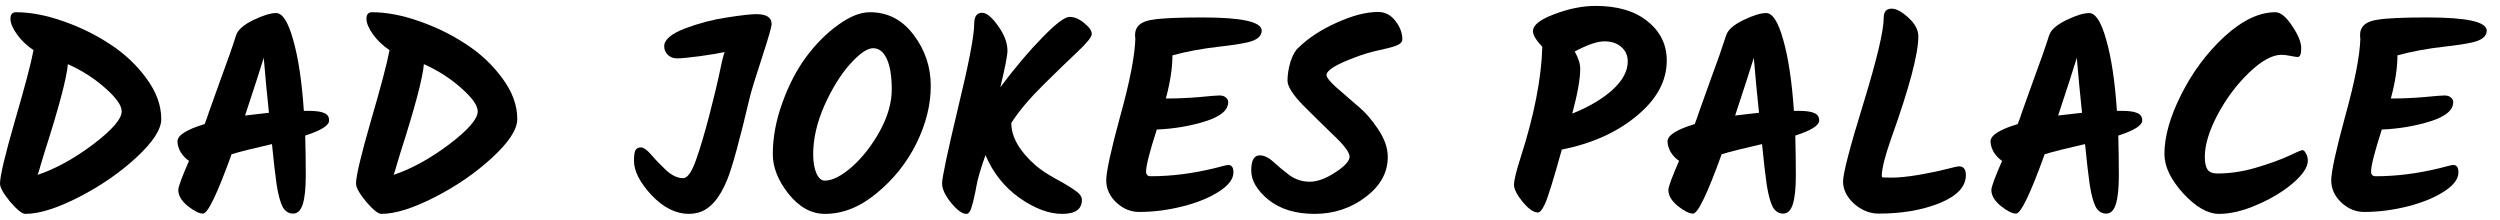
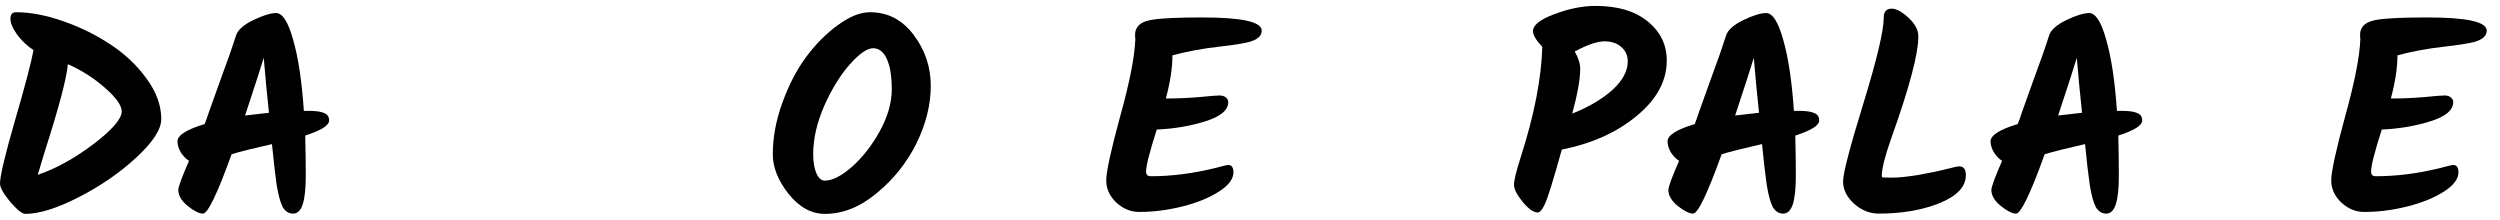
<svg xmlns="http://www.w3.org/2000/svg" width="182" height="16" viewBox="0 0 182 16" fill="none">
  <path d="M174.174 7.17C174.881 7.17 175.641 7.137 176.454 7.07C177.267 6.99 177.767 6.95 177.954 6.95C178.154 6.95 178.307 6.997 178.414 7.09C178.534 7.183 178.594 7.297 178.594 7.43C178.594 8.017 178.041 8.483 176.934 8.83C175.827 9.177 174.647 9.377 173.394 9.43C172.874 11.043 172.614 12.063 172.614 12.49C172.614 12.717 172.727 12.83 172.954 12.83C174.474 12.83 176.041 12.63 177.654 12.23C178.201 12.083 178.514 12.01 178.594 12.01C178.847 12.01 178.974 12.19 178.974 12.55C178.974 13.03 178.621 13.497 177.914 13.95C177.207 14.403 176.321 14.763 175.254 15.03C174.187 15.297 173.141 15.43 172.114 15.43C171.501 15.43 170.947 15.203 170.454 14.75C169.961 14.283 169.714 13.743 169.714 13.13C169.714 12.503 170.054 10.943 170.734 8.45C171.427 5.957 171.794 4.077 171.834 2.81C171.821 2.77 171.814 2.69 171.814 2.57C171.814 2.383 171.841 2.237 171.894 2.13C172.041 1.757 172.447 1.523 173.114 1.43C173.781 1.323 174.981 1.27 176.714 1.27C179.594 1.27 181.034 1.59 181.034 2.23C181.034 2.643 180.681 2.93 179.974 3.09C179.494 3.197 178.834 3.297 177.994 3.39C176.701 3.537 175.547 3.75 174.534 4.03C174.534 4.937 174.374 5.983 174.054 7.17H174.174Z" fill="black" />
-   <path d="M165.65 0.89C166.024 0.89 166.43 1.223 166.87 1.89C167.31 2.543 167.53 3.083 167.53 3.51C167.53 3.937 167.444 4.15 167.27 4.15C167.19 4.15 167.017 4.123 166.75 4.07C166.497 4.017 166.277 3.99 166.09 3.99C165.424 3.99 164.644 4.417 163.75 5.27C162.857 6.123 162.09 7.143 161.45 8.33C160.824 9.517 160.51 10.543 160.51 11.41C160.51 11.837 160.577 12.15 160.71 12.35C160.844 12.537 161.084 12.63 161.43 12.63C162.35 12.63 163.284 12.49 164.23 12.21C165.177 11.93 165.957 11.65 166.57 11.37C167.184 11.077 167.53 10.93 167.61 10.93C167.704 10.93 167.79 11.01 167.87 11.17C167.964 11.317 168.01 11.497 168.01 11.71C168.01 12.163 167.65 12.703 166.93 13.33C166.21 13.943 165.337 14.47 164.31 14.91C163.297 15.35 162.377 15.57 161.55 15.57C160.724 15.57 159.85 15.07 158.93 14.07C158.024 13.07 157.57 12.117 157.57 11.21C157.57 9.943 157.977 8.503 158.79 6.89C159.604 5.263 160.65 3.857 161.93 2.67C163.224 1.483 164.464 0.89 165.65 0.89Z" fill="black" />
  <path d="M154.452 8.07C154.986 8.07 155.366 8.123 155.592 8.23C155.832 8.323 155.952 8.503 155.952 8.77C155.952 9.13 155.372 9.497 154.212 9.87C154.239 10.883 154.252 11.857 154.252 12.79C154.252 13.71 154.179 14.403 154.032 14.87C153.886 15.323 153.652 15.55 153.332 15.55C153.012 15.55 152.759 15.39 152.572 15.07C152.399 14.737 152.252 14.197 152.132 13.45C152.026 12.703 151.912 11.717 151.792 10.49C150.432 10.797 149.452 11.043 148.852 11.23C147.812 14.11 147.119 15.55 146.772 15.55C146.492 15.55 146.119 15.363 145.652 14.99C145.199 14.617 144.972 14.23 144.972 13.83C144.972 13.603 145.232 12.897 145.752 11.71C145.526 11.563 145.326 11.357 145.152 11.09C144.992 10.81 144.912 10.543 144.912 10.29C144.912 9.85 145.572 9.43 146.892 9.03C146.999 8.763 147.106 8.463 147.212 8.13C147.332 7.783 147.619 6.983 148.072 5.73C148.539 4.477 148.906 3.43 149.172 2.59C149.292 2.19 149.706 1.817 150.412 1.47C151.132 1.123 151.692 0.95 152.092 0.95C152.559 0.95 152.972 1.597 153.332 2.89C153.706 4.183 153.966 5.91 154.112 8.07H154.452ZM149.832 8.41C150.232 8.357 150.812 8.29 151.572 8.21C151.532 7.823 151.466 7.163 151.372 6.23C151.292 5.297 151.232 4.623 151.192 4.21C150.966 4.957 150.512 6.357 149.832 8.41Z" fill="black" />
  <path d="M137.715 0.63C138.048 0.63 138.455 0.85 138.935 1.29C139.415 1.73 139.655 2.183 139.655 2.65C139.655 3.93 138.995 6.41 137.675 10.09C137.221 11.383 136.995 12.283 136.995 12.79C136.995 12.857 137.008 12.897 137.035 12.91C137.061 12.923 137.308 12.93 137.775 12.93C138.241 12.93 138.881 12.863 139.695 12.73C140.521 12.583 141.188 12.443 141.695 12.31C142.215 12.177 142.521 12.11 142.615 12.11C142.948 12.11 143.115 12.323 143.115 12.75C143.115 13.59 142.475 14.27 141.195 14.79C139.928 15.297 138.455 15.55 136.775 15.55C136.121 15.55 135.521 15.31 134.975 14.83C134.441 14.337 134.175 13.797 134.175 13.21C134.175 12.623 134.668 10.73 135.655 7.53C136.641 4.317 137.135 2.237 137.135 1.29C137.135 0.85 137.328 0.63 137.715 0.63Z" fill="black" />
  <path d="M130.937 8.07C131.47 8.07 131.85 8.123 132.077 8.23C132.317 8.323 132.437 8.503 132.437 8.77C132.437 9.13 131.857 9.497 130.697 9.87C130.724 10.883 130.737 11.857 130.737 12.79C130.737 13.71 130.664 14.403 130.517 14.87C130.37 15.323 130.137 15.55 129.817 15.55C129.497 15.55 129.244 15.39 129.057 15.07C128.884 14.737 128.737 14.197 128.617 13.45C128.51 12.703 128.397 11.717 128.277 10.49C126.917 10.797 125.937 11.043 125.337 11.23C124.297 14.11 123.604 15.55 123.257 15.55C122.977 15.55 122.604 15.363 122.137 14.99C121.684 14.617 121.457 14.23 121.457 13.83C121.457 13.603 121.717 12.897 122.237 11.71C122.01 11.563 121.81 11.357 121.637 11.09C121.477 10.81 121.397 10.543 121.397 10.29C121.397 9.85 122.057 9.43 123.377 9.03C123.484 8.763 123.59 8.463 123.697 8.13C123.817 7.783 124.104 6.983 124.557 5.73C125.024 4.477 125.39 3.43 125.657 2.59C125.777 2.19 126.19 1.817 126.897 1.47C127.617 1.123 128.177 0.95 128.577 0.95C129.044 0.95 129.457 1.597 129.817 2.89C130.19 4.183 130.45 5.91 130.597 8.07H130.937ZM126.317 8.41C126.717 8.357 127.297 8.29 128.057 8.21C128.017 7.823 127.95 7.163 127.857 6.23C127.777 5.297 127.717 4.623 127.677 4.21C127.45 4.957 126.997 6.357 126.317 8.41Z" fill="black" />
  <path d="M111.96 15.47C111.654 15.47 111.287 15.217 110.86 14.71C110.434 14.19 110.22 13.77 110.22 13.45C110.22 13.13 110.38 12.47 110.7 11.47C111.687 8.403 112.214 5.717 112.28 3.41C111.827 2.93 111.6 2.55 111.6 2.27C111.6 1.83 112.12 1.417 113.16 1.03C114.214 0.63 115.214 0.43 116.16 0.43C117.76 0.43 119.02 0.803 119.94 1.55C120.874 2.297 121.34 3.25 121.34 4.41C121.34 5.89 120.614 7.23 119.16 8.43C117.72 9.63 115.9 10.45 113.7 10.89C113.074 13.143 112.66 14.47 112.46 14.87C112.274 15.27 112.107 15.47 111.96 15.47ZM118.5 4.47C118.5 4.043 118.347 3.697 118.04 3.43C117.734 3.15 117.32 3.01 116.8 3.01C116.28 3.01 115.56 3.257 114.64 3.75C114.907 4.217 115.04 4.637 115.04 5.01C115.04 5.743 114.847 6.83 114.46 8.27C115.66 7.79 116.634 7.217 117.38 6.55C118.127 5.87 118.5 5.177 118.5 4.47Z" fill="black" />
-   <path d="M101.03 11.43C101.03 12.563 100.49 13.537 99.41 14.35C98.33 15.163 97.097 15.57 95.71 15.57C94.323 15.57 93.203 15.23 92.35 14.55C91.51 13.857 91.09 13.143 91.09 12.41C91.09 11.677 91.296 11.31 91.71 11.31C92.03 11.31 92.363 11.47 92.71 11.79C93.056 12.11 93.443 12.43 93.87 12.75C94.31 13.07 94.803 13.23 95.35 13.23C95.897 13.23 96.516 13.003 97.21 12.55C97.903 12.097 98.25 11.717 98.25 11.41C98.25 11.103 97.87 10.59 97.11 9.87C96.363 9.15 95.61 8.41 94.85 7.65C94.103 6.877 93.73 6.283 93.73 5.87C93.73 5.443 93.803 4.983 93.95 4.49C94.11 3.997 94.303 3.657 94.53 3.47C95.25 2.763 96.177 2.157 97.31 1.65C98.457 1.13 99.463 0.87 100.33 0.87C100.837 0.87 101.257 1.09 101.59 1.53C101.923 1.957 102.09 2.403 102.09 2.87C102.09 3.057 101.937 3.21 101.63 3.33C101.337 3.437 100.903 3.55 100.33 3.67C99.77 3.79 99.197 3.963 98.61 4.19C97.25 4.697 96.57 5.123 96.57 5.47C96.57 5.63 96.803 5.923 97.27 6.35C97.737 6.763 98.243 7.203 98.79 7.67C99.35 8.123 99.863 8.703 100.33 9.41C100.797 10.103 101.03 10.777 101.03 11.43Z" fill="black" />
  <path d="M84.994 7.17C85.701 7.17 86.461 7.137 87.274 7.07C88.088 6.99 88.588 6.95 88.774 6.95C88.974 6.95 89.127 6.997 89.234 7.09C89.354 7.183 89.414 7.297 89.414 7.43C89.414 8.017 88.861 8.483 87.754 8.83C86.647 9.177 85.468 9.377 84.214 9.43C83.694 11.043 83.434 12.063 83.434 12.49C83.434 12.717 83.547 12.83 83.774 12.83C85.294 12.83 86.861 12.63 88.474 12.23C89.021 12.083 89.334 12.01 89.414 12.01C89.668 12.01 89.794 12.19 89.794 12.55C89.794 13.03 89.441 13.497 88.734 13.95C88.028 14.403 87.141 14.763 86.074 15.03C85.007 15.297 83.961 15.43 82.934 15.43C82.321 15.43 81.767 15.203 81.274 14.75C80.781 14.283 80.534 13.743 80.534 13.13C80.534 12.503 80.874 10.943 81.554 8.45C82.248 5.957 82.614 4.077 82.654 2.81C82.641 2.77 82.634 2.69 82.634 2.57C82.634 2.383 82.661 2.237 82.714 2.13C82.861 1.757 83.267 1.523 83.934 1.43C84.601 1.323 85.801 1.27 87.534 1.27C90.414 1.27 91.854 1.59 91.854 2.23C91.854 2.643 91.501 2.93 90.794 3.09C90.314 3.197 89.654 3.297 88.814 3.39C87.521 3.537 86.368 3.75 85.354 4.03C85.354 4.937 85.194 5.983 84.874 7.17H84.994Z" fill="black" />
-   <path d="M70.383 15.57H70.343C70.05 15.57 69.683 15.303 69.243 14.77C68.803 14.223 68.583 13.75 68.583 13.35C68.583 12.937 68.97 11.11 69.743 7.87C70.53 4.63 70.923 2.583 70.923 1.73C70.923 1.197 71.116 0.93 71.503 0.93C71.823 0.93 72.21 1.25 72.663 1.89C73.116 2.517 73.343 3.117 73.343 3.69C73.343 4.037 73.17 4.923 72.823 6.35C73.916 4.897 74.943 3.683 75.903 2.71C76.863 1.723 77.516 1.23 77.863 1.23C78.223 1.23 78.583 1.383 78.943 1.69C79.303 1.983 79.483 2.243 79.483 2.47C79.483 2.683 79.143 3.11 78.463 3.75C77.783 4.39 76.943 5.203 75.943 6.19C74.943 7.177 74.17 8.097 73.623 8.95C73.623 9.977 74.216 11.01 75.403 12.05C75.763 12.357 76.243 12.677 76.843 13.01C77.443 13.33 77.91 13.61 78.243 13.85C78.59 14.077 78.763 14.31 78.763 14.55C78.763 15.23 78.283 15.57 77.323 15.57C76.363 15.57 75.33 15.183 74.223 14.41C73.116 13.623 72.29 12.583 71.743 11.29C71.396 12.277 71.183 12.997 71.103 13.45C71.023 13.89 70.963 14.183 70.923 14.33C70.896 14.477 70.87 14.597 70.843 14.69C70.816 14.77 70.79 14.863 70.763 14.97C70.736 15.077 70.71 15.163 70.683 15.23C70.656 15.283 70.63 15.337 70.603 15.39C70.523 15.51 70.45 15.57 70.383 15.57Z" fill="black" />
  <path d="M62.04 12.13C62.813 11.437 63.487 10.57 64.06 9.53C64.633 8.477 64.92 7.47 64.92 6.51C64.92 5.55 64.8 4.81 64.56 4.29C64.32 3.77 63.987 3.51 63.56 3.51C63.133 3.51 62.574 3.897 61.88 4.67C61.2 5.43 60.58 6.43 60.02 7.67C59.474 8.91 59.2 10.097 59.2 11.23C59.2 11.803 59.28 12.27 59.44 12.63C59.6 12.977 59.8 13.15 60.04 13.15C60.6 13.15 61.267 12.81 62.04 12.13ZM60.06 15.57C59.074 15.57 58.194 15.09 57.42 14.13C56.647 13.157 56.26 12.19 56.26 11.23C56.26 10.003 56.493 8.75 56.96 7.47C57.427 6.177 58.007 5.063 58.7 4.13C59.407 3.183 60.18 2.41 61.02 1.81C61.86 1.197 62.633 0.89 63.34 0.89C64.633 0.89 65.694 1.443 66.52 2.55C67.347 3.643 67.76 4.877 67.76 6.25C67.76 7.623 67.413 9.017 66.72 10.43C66.027 11.83 65.067 13.037 63.84 14.05C62.627 15.063 61.367 15.57 60.06 15.57Z" fill="black" />
-   <path d="M46.154 11.71C46.154 11.35 46.187 11.097 46.254 10.95C46.334 10.803 46.467 10.73 46.654 10.73C46.854 10.73 47.114 10.917 47.434 11.29C47.754 11.663 48.114 12.037 48.514 12.41C48.927 12.783 49.334 12.97 49.734 12.97C50.04 12.97 50.347 12.543 50.654 11.69C50.96 10.837 51.287 9.743 51.634 8.41C51.98 7.063 52.2 6.163 52.294 5.71C52.507 4.657 52.66 4.017 52.754 3.79C52.394 3.87 51.794 3.97 50.954 4.09C50.127 4.197 49.574 4.25 49.294 4.25C49.014 4.25 48.787 4.163 48.614 3.99C48.44 3.817 48.354 3.61 48.354 3.37C48.354 2.89 48.86 2.457 49.874 2.07C50.9 1.683 51.92 1.417 52.934 1.27C53.96 1.11 54.667 1.03 55.054 1.03C55.8 1.03 56.174 1.27 56.174 1.75C56.174 1.95 55.934 2.783 55.454 4.25C54.974 5.717 54.68 6.677 54.574 7.13C53.854 10.183 53.314 12.157 52.954 13.05C52.394 14.45 51.674 15.263 50.794 15.49C50.58 15.543 50.367 15.57 50.154 15.57C49.207 15.57 48.3 15.117 47.434 14.21C46.58 13.29 46.154 12.457 46.154 11.71Z" fill="black" />
-   <path d="M27.078 0.89C28.118 0.89 29.251 1.103 30.478 1.53C31.718 1.957 32.865 2.517 33.918 3.21C34.985 3.903 35.871 4.737 36.578 5.71C37.298 6.683 37.658 7.67 37.658 8.67C37.658 9.417 37.051 10.35 35.838 11.47C34.638 12.577 33.245 13.537 31.658 14.35C30.071 15.163 28.771 15.57 27.758 15.57C27.531 15.57 27.165 15.277 26.658 14.69C26.165 14.09 25.918 13.65 25.918 13.37C25.918 12.823 26.278 11.303 26.998 8.81C27.731 6.303 28.185 4.583 28.358 3.65C27.878 3.33 27.478 2.95 27.158 2.51C26.838 2.057 26.678 1.677 26.678 1.37C26.678 1.05 26.811 0.89 27.078 0.89ZM34.778 8.11C34.778 7.683 34.385 7.123 33.598 6.43C32.811 5.723 31.898 5.137 30.858 4.67C30.778 5.67 30.211 7.81 29.158 11.09C29.105 11.263 29.018 11.55 28.898 11.95C28.791 12.337 28.711 12.597 28.658 12.73C29.965 12.29 31.311 11.55 32.698 10.51C34.085 9.457 34.778 8.657 34.778 8.11Z" fill="black" />
  <path d="M22.46 8.07C22.994 8.07 23.374 8.123 23.6 8.23C23.84 8.323 23.96 8.503 23.96 8.77C23.96 9.13 23.38 9.497 22.22 9.87C22.247 10.883 22.26 11.857 22.26 12.79C22.26 13.71 22.187 14.403 22.04 14.87C21.894 15.323 21.66 15.55 21.34 15.55C21.02 15.55 20.767 15.39 20.58 15.07C20.407 14.737 20.26 14.197 20.14 13.45C20.034 12.703 19.92 11.717 19.8 10.49C18.44 10.797 17.46 11.043 16.86 11.23C15.82 14.11 15.127 15.55 14.78 15.55C14.5 15.55 14.127 15.363 13.66 14.99C13.207 14.617 12.98 14.23 12.98 13.83C12.98 13.603 13.24 12.897 13.76 11.71C13.534 11.563 13.334 11.357 13.16 11.09C13 10.81 12.92 10.543 12.92 10.29C12.92 9.85 13.58 9.43 14.9 9.03C15.007 8.763 15.114 8.463 15.22 8.13C15.34 7.783 15.627 6.983 16.08 5.73C16.547 4.477 16.914 3.43 17.18 2.59C17.3 2.19 17.714 1.817 18.42 1.47C19.14 1.123 19.7 0.95 20.1 0.95C20.567 0.95 20.98 1.597 21.34 2.89C21.714 4.183 21.974 5.91 22.12 8.07H22.46ZM17.84 8.41C18.24 8.357 18.82 8.29 19.58 8.21C19.54 7.823 19.474 7.163 19.38 6.23C19.3 5.297 19.24 4.623 19.2 4.21C18.974 4.957 18.52 6.357 17.84 8.41Z" fill="black" />
  <path d="M1.16 0.89C2.2 0.89 3.333 1.103 4.56 1.53C5.8 1.957 6.947 2.517 8 3.21C9.067 3.903 9.953 4.737 10.66 5.71C11.38 6.683 11.74 7.67 11.74 8.67C11.74 9.417 11.133 10.35 9.92 11.47C8.72 12.577 7.327 13.537 5.74 14.35C4.153 15.163 2.853 15.57 1.84 15.57C1.613 15.57 1.247 15.277 0.74 14.69C0.247 14.09 0 13.65 0 13.37C0 12.823 0.36 11.303 1.08 8.81C1.813 6.303 2.267 4.583 2.44 3.65C1.96 3.33 1.56 2.95 1.24 2.51C0.92 2.057 0.76 1.677 0.76 1.37C0.76 1.05 0.893 0.89 1.16 0.89ZM8.86 8.11C8.86 7.683 8.467 7.123 7.68 6.43C6.893 5.723 5.98 5.137 4.94 4.67C4.86 5.67 4.293 7.81 3.24 11.09C3.187 11.263 3.1 11.55 2.98 11.95C2.873 12.337 2.793 12.597 2.74 12.73C4.047 12.29 5.393 11.55 6.78 10.51C8.167 9.457 8.86 8.657 8.86 8.11Z" fill="black" />
</svg>